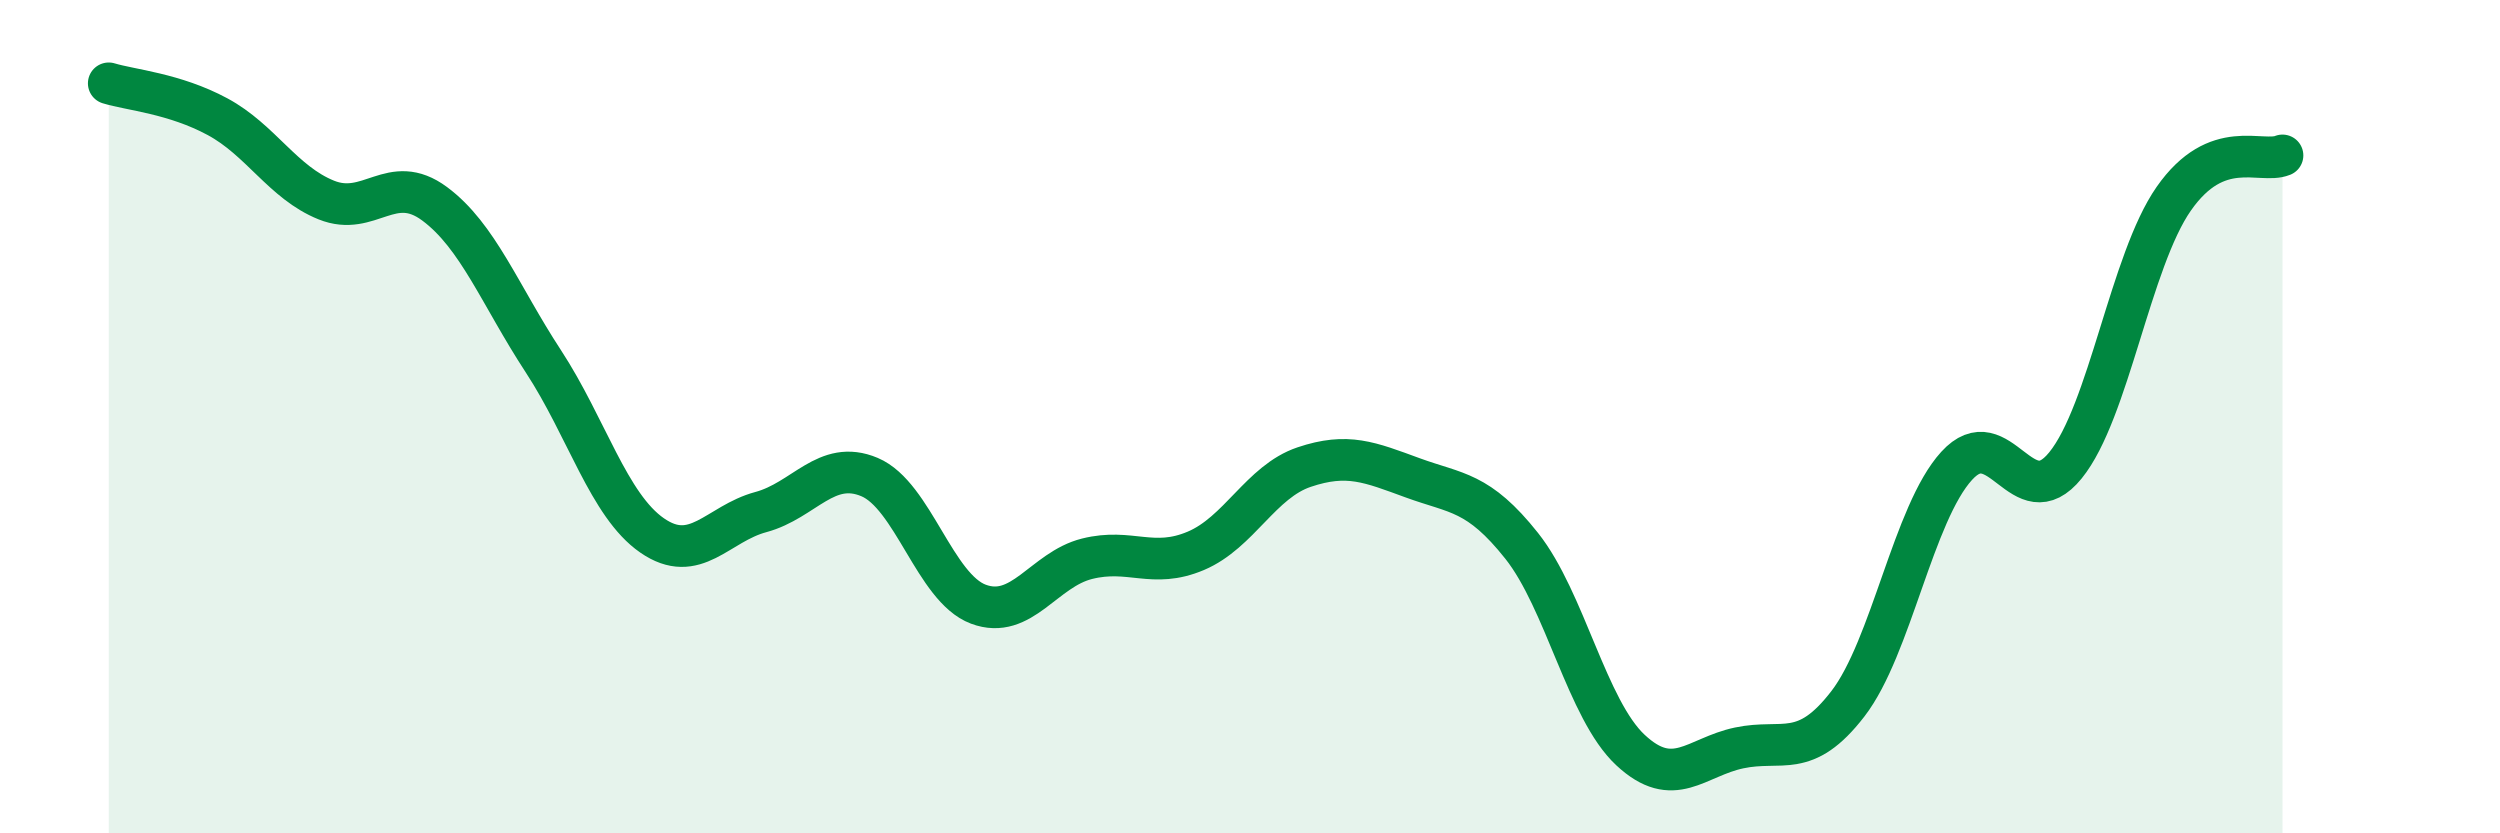
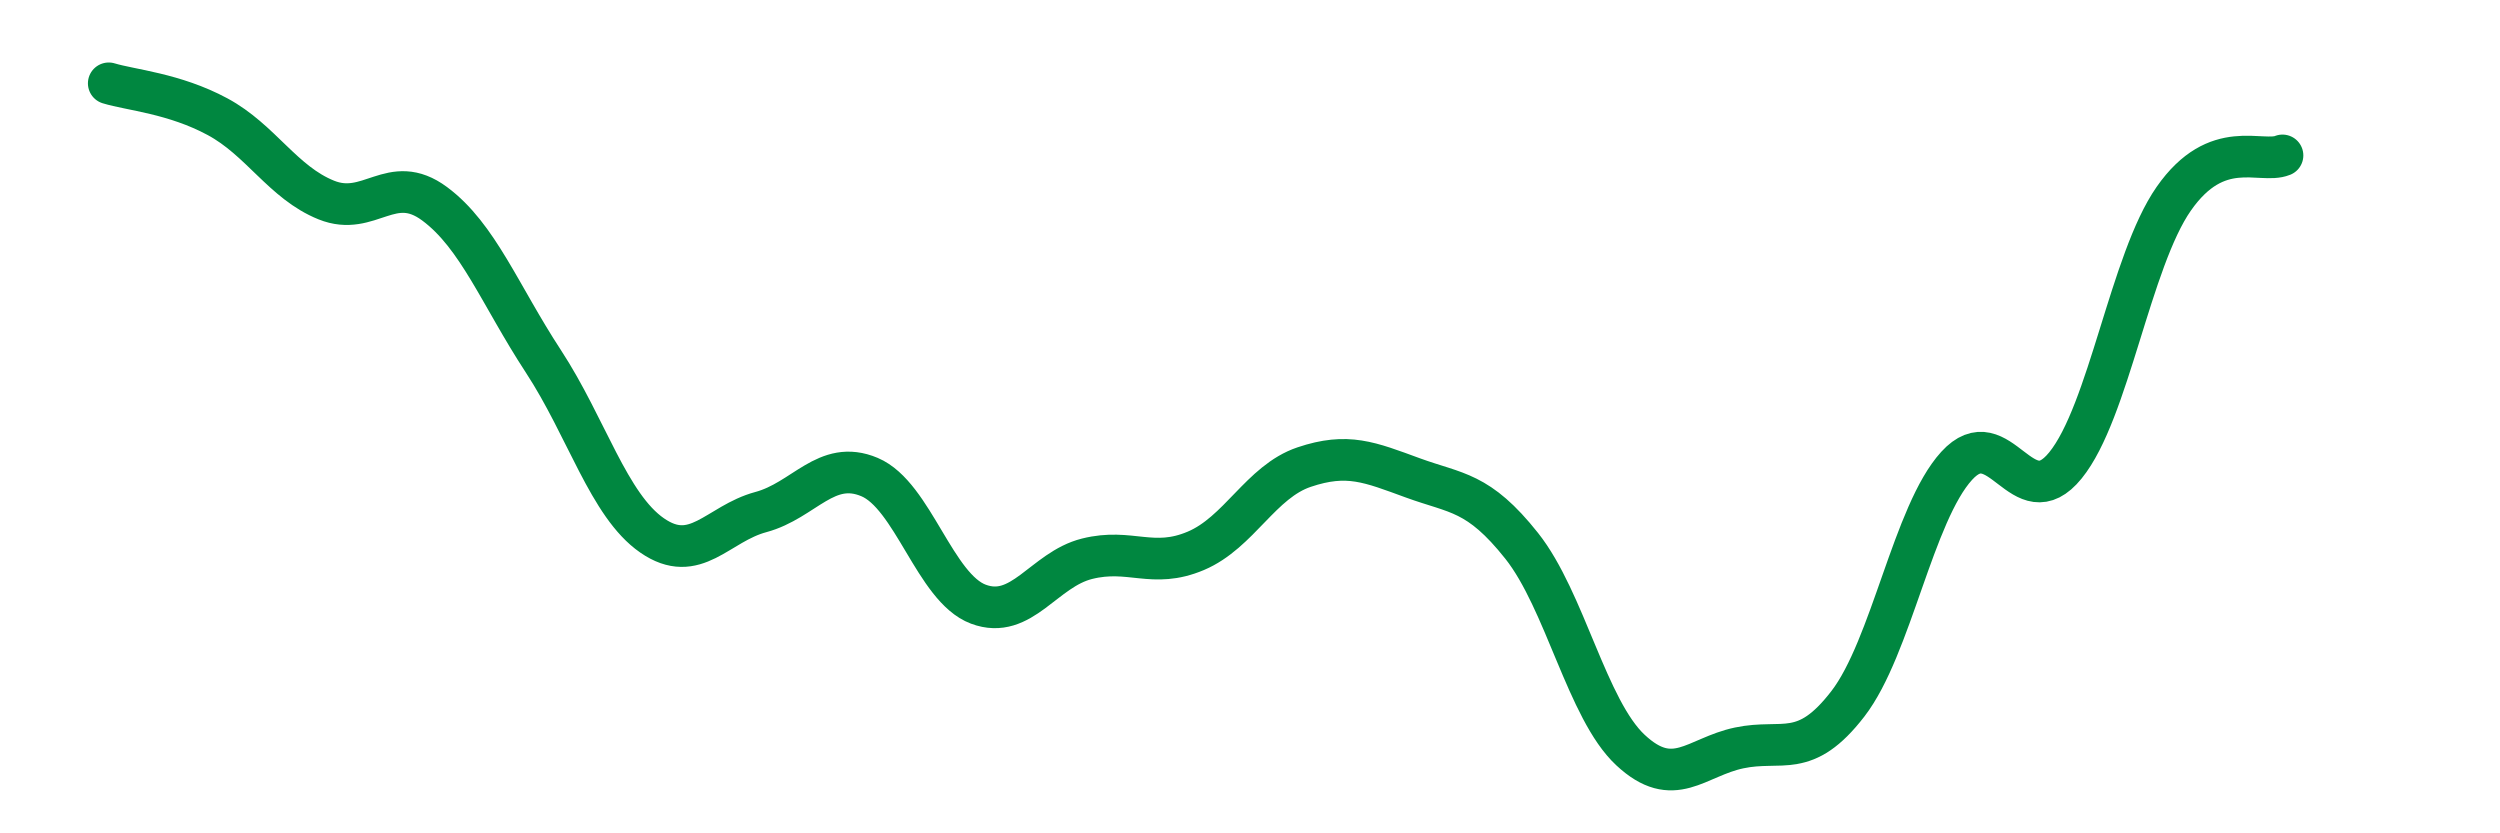
<svg xmlns="http://www.w3.org/2000/svg" width="60" height="20" viewBox="0 0 60 20">
-   <path d="M 2.61,2 C 3.13,2.16 4.18,2.24 5.22,2.8 C 6.26,3.36 6.79,4.38 7.83,4.8 C 8.87,5.22 9.39,4.12 10.43,4.89 C 11.47,5.66 12,7.08 13.04,8.67 C 14.08,10.26 14.61,12.13 15.65,12.85 C 16.69,13.57 17.22,12.57 18.26,12.29 C 19.3,12.01 19.83,11.01 20.87,11.45 C 21.91,11.89 22.44,14.11 23.48,14.5 C 24.52,14.89 25.05,13.67 26.09,13.41 C 27.13,13.15 27.66,13.66 28.7,13.22 C 29.74,12.78 30.26,11.56 31.3,11.21 C 32.34,10.86 32.87,11.09 33.91,11.47 C 34.95,11.85 35.48,11.79 36.52,13.1 C 37.56,14.41 38.09,17.03 39.13,18 C 40.17,18.97 40.7,18.17 41.74,17.95 C 42.78,17.73 43.31,18.24 44.35,16.89 C 45.39,15.54 45.92,12.32 46.96,11.18 C 48,10.04 48.53,12.45 49.57,11.17 C 50.61,9.89 51.13,6.26 52.17,4.77 C 53.21,3.28 54.26,3.94 54.78,3.73L54.78 20L2.61 20Z" fill="#008740" opacity="0.1" stroke-linecap="round" stroke-linejoin="round" />
  <path d="M 2.61,2 C 3.13,2.16 4.18,2.24 5.22,2.8 C 6.26,3.36 6.79,4.38 7.83,4.8 C 8.87,5.22 9.39,4.12 10.43,4.89 C 11.47,5.66 12,7.08 13.04,8.67 C 14.08,10.26 14.61,12.13 15.65,12.85 C 16.69,13.57 17.22,12.57 18.26,12.29 C 19.3,12.01 19.83,11.01 20.87,11.45 C 21.91,11.89 22.44,14.11 23.48,14.5 C 24.52,14.89 25.05,13.67 26.09,13.41 C 27.13,13.15 27.66,13.66 28.7,13.22 C 29.74,12.78 30.26,11.56 31.3,11.21 C 32.34,10.86 32.87,11.09 33.91,11.47 C 34.95,11.85 35.48,11.79 36.52,13.1 C 37.56,14.41 38.09,17.03 39.13,18 C 40.17,18.97 40.7,18.17 41.74,17.95 C 42.78,17.73 43.31,18.24 44.35,16.89 C 45.39,15.54 45.92,12.32 46.96,11.18 C 48,10.04 48.53,12.45 49.57,11.17 C 50.61,9.89 51.13,6.26 52.17,4.77 C 53.21,3.28 54.26,3.94 54.78,3.73" stroke="#008740" stroke-width="1" fill="none" stroke-linecap="round" stroke-linejoin="round" />
</svg>